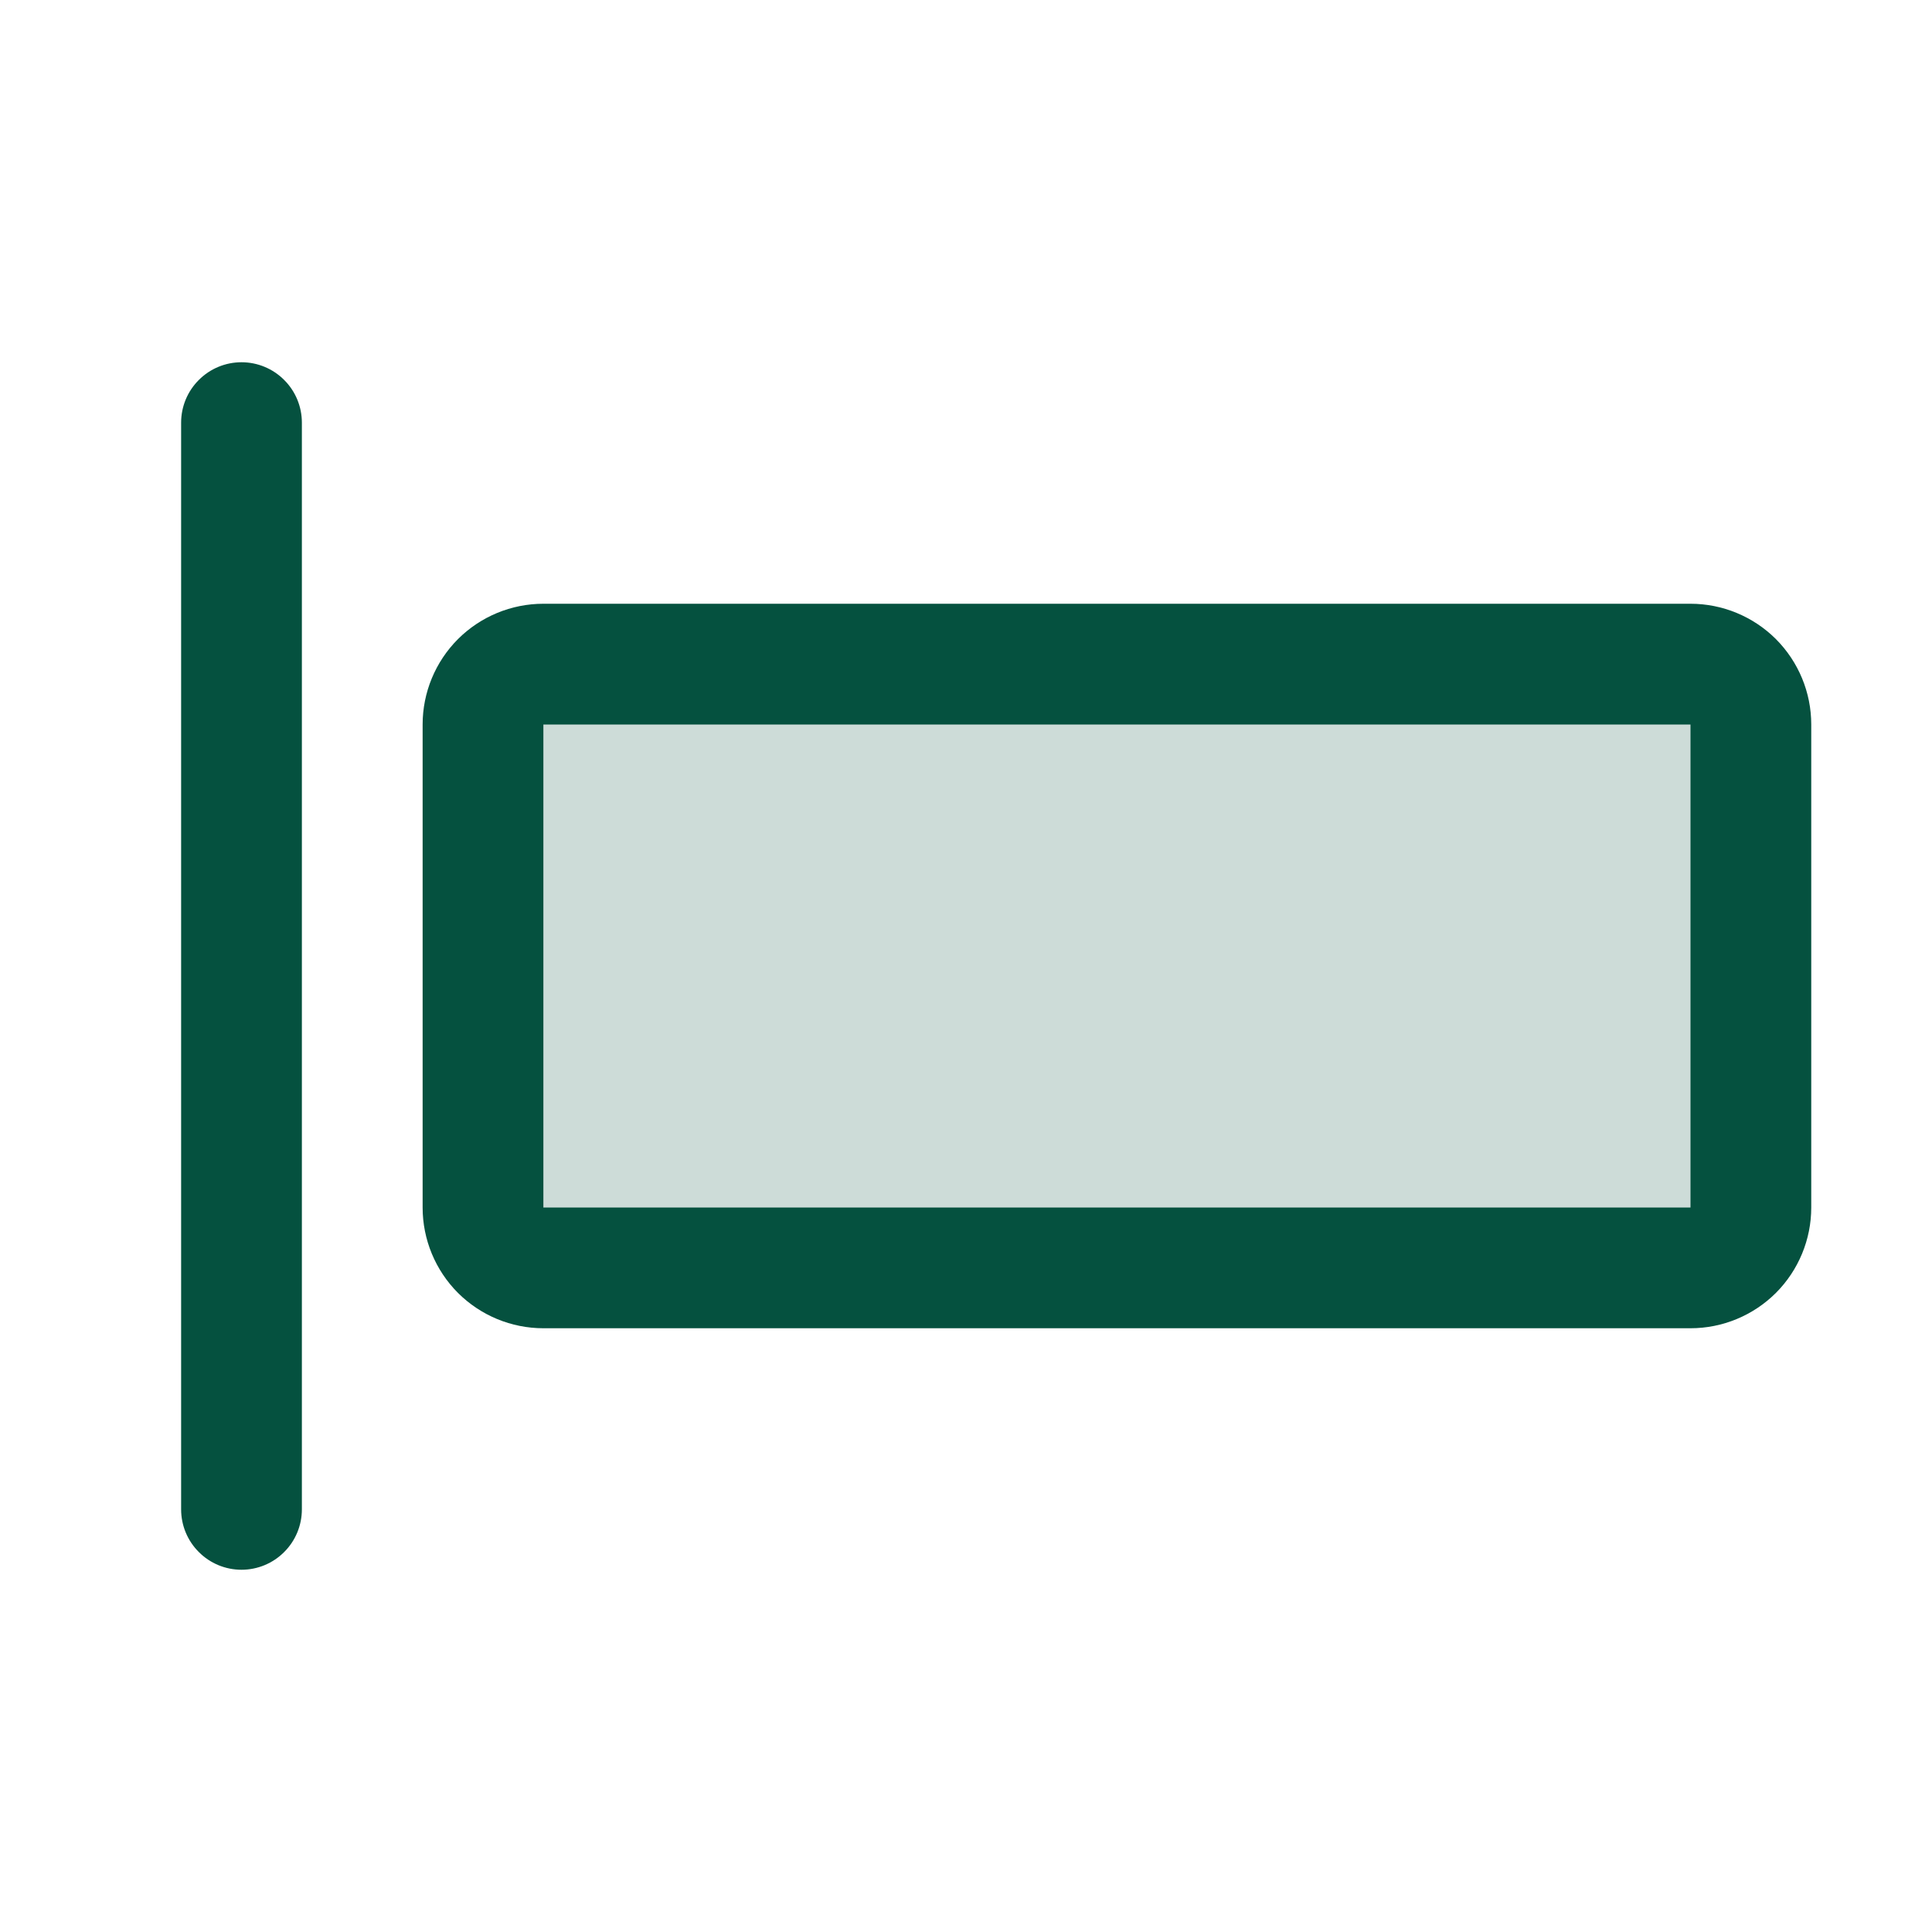
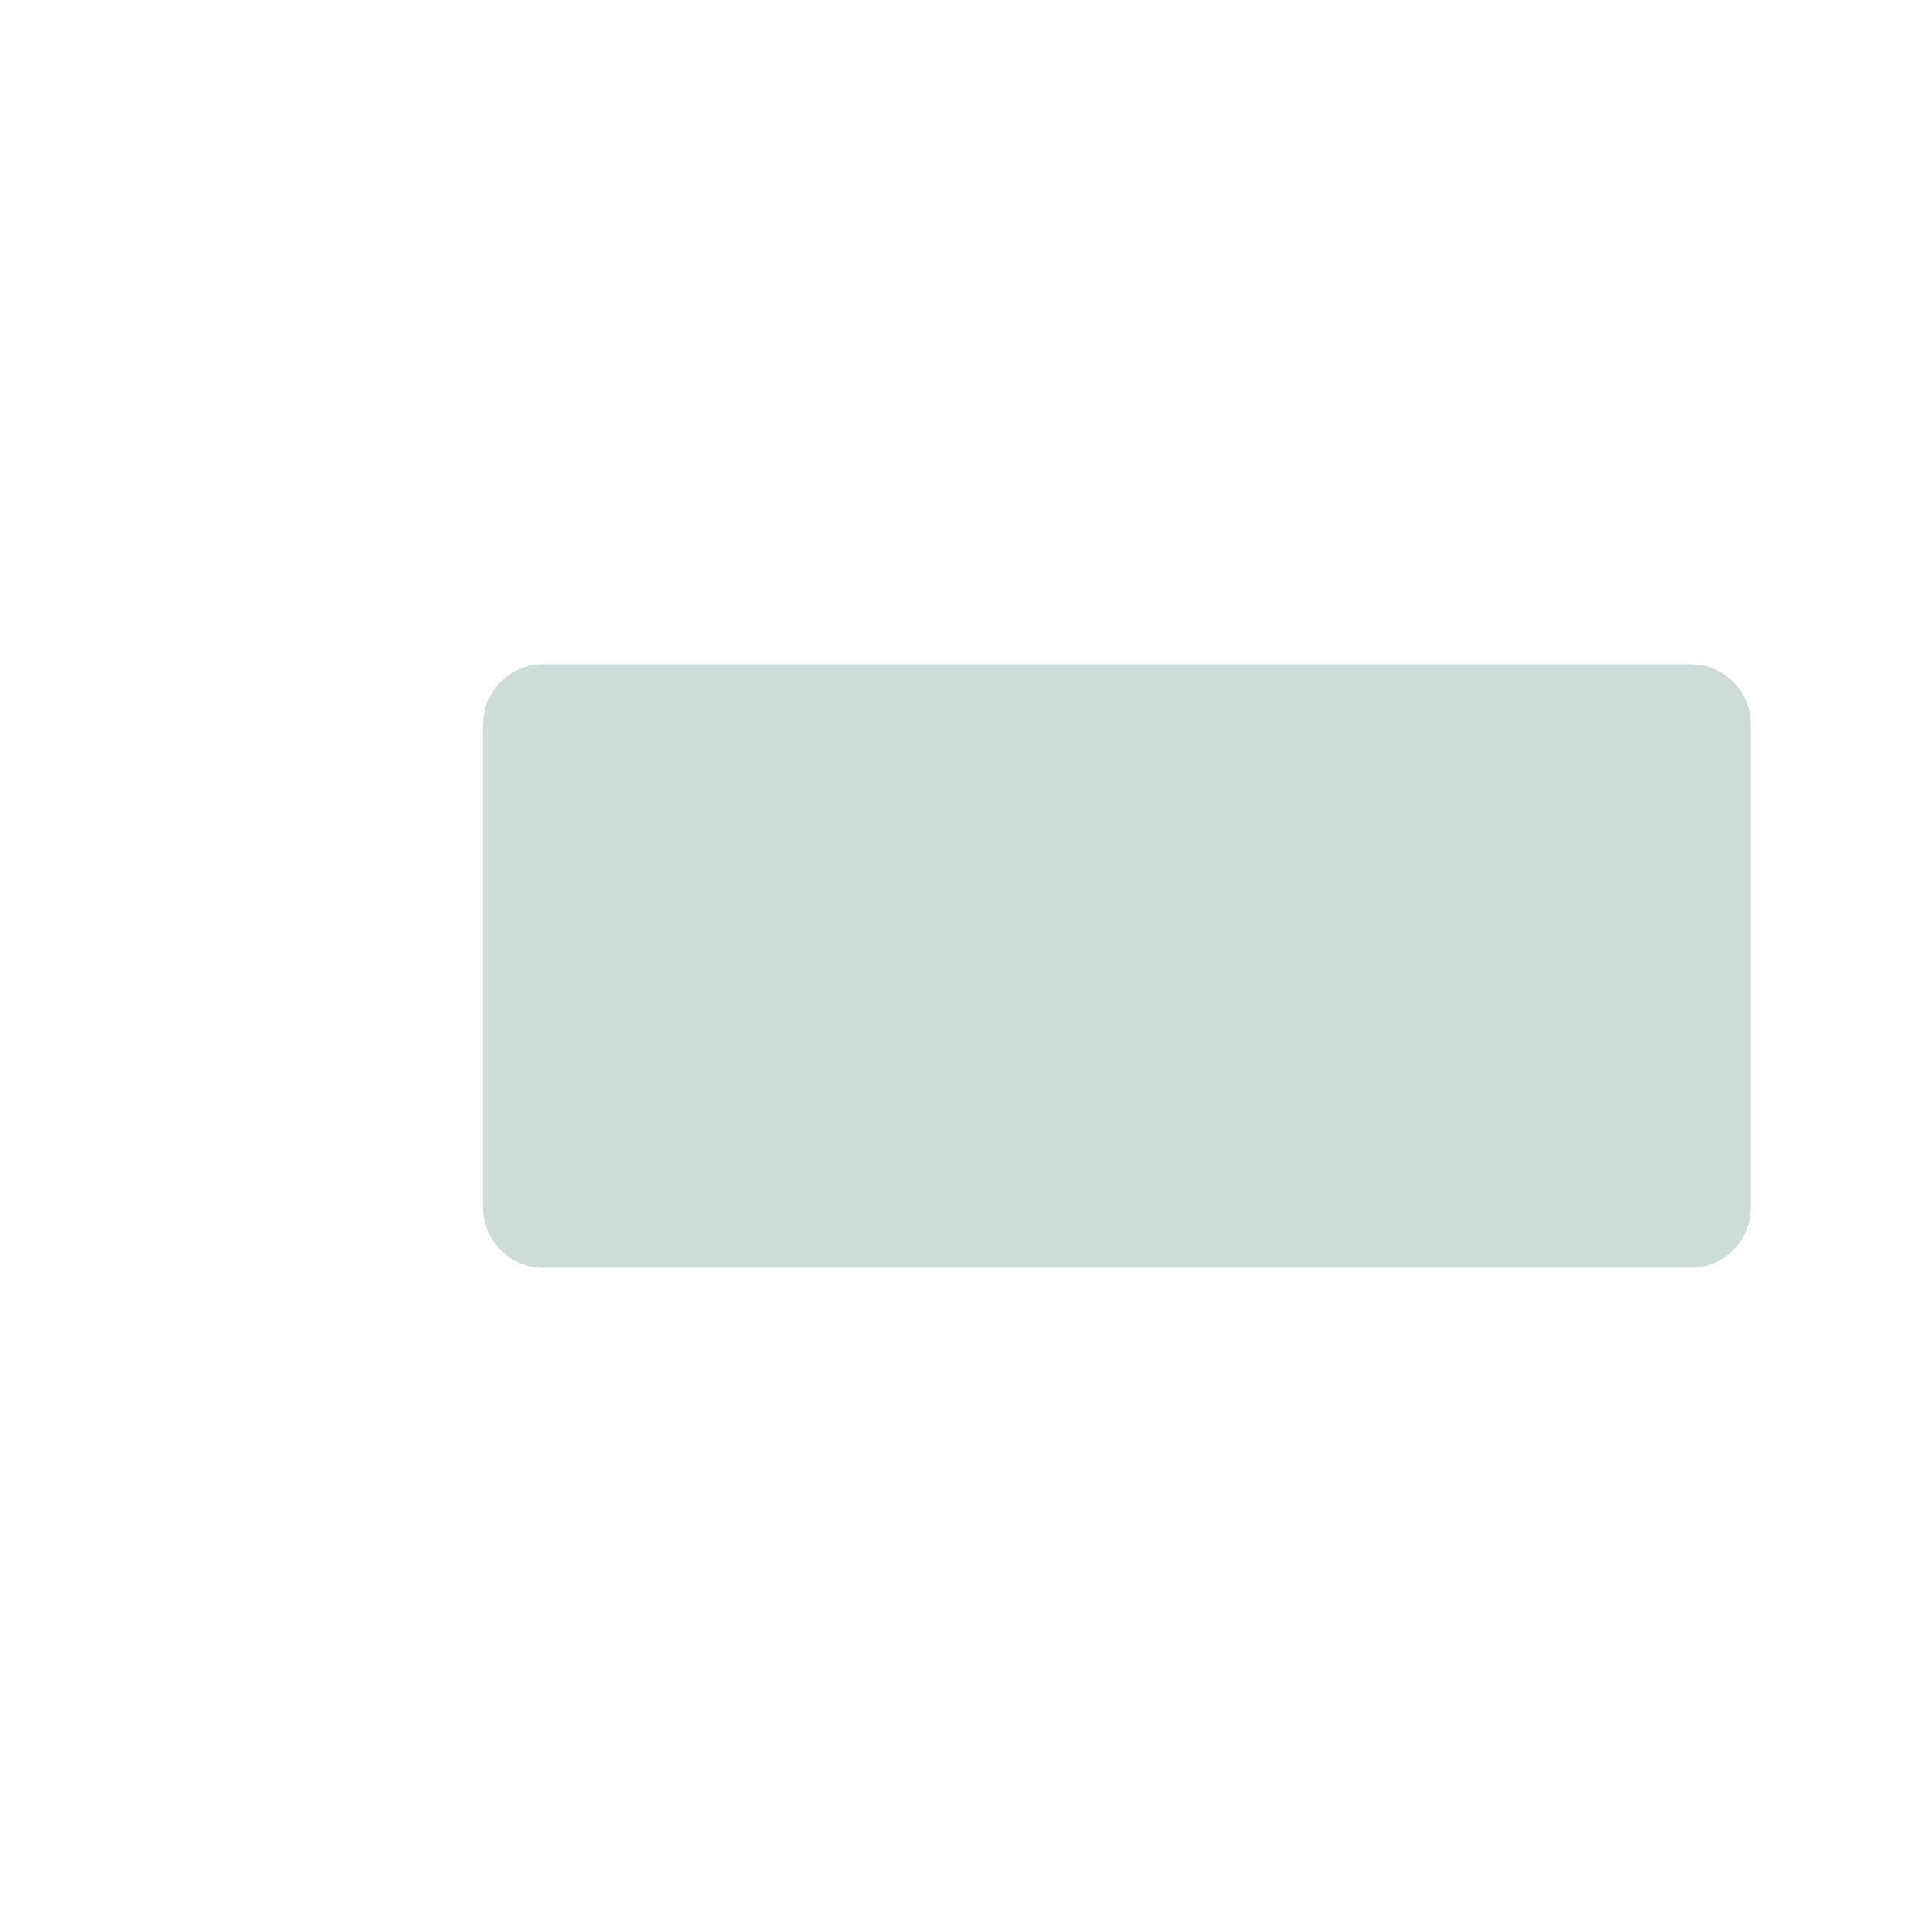
<svg xmlns="http://www.w3.org/2000/svg" width="24" height="24" viewBox="0 0 24 24" fill="none">
  <path opacity="0.2" d="M21.75 9V15C21.75 15.199 21.671 15.39 21.53 15.53C21.39 15.671 21.199 15.75 21 15.75H6.75C6.551 15.75 6.36 15.671 6.22 15.53C6.079 15.39 6 15.199 6 15V9C6 8.801 6.079 8.61 6.22 8.47C6.36 8.329 6.551 8.25 6.75 8.25H21C21.199 8.25 21.39 8.329 21.53 8.47C21.671 8.61 21.75 8.801 21.75 9Z" fill="#05513F" />
-   <path d="M3.75 5.25V18.75C3.75 18.949 3.671 19.14 3.53 19.28C3.39 19.421 3.199 19.5 3 19.5C2.801 19.5 2.61 19.421 2.47 19.28C2.329 19.14 2.25 18.949 2.25 18.75V5.25C2.25 5.051 2.329 4.86 2.47 4.72C2.61 4.579 2.801 4.5 3 4.5C3.199 4.5 3.39 4.579 3.53 4.72C3.671 4.86 3.75 5.051 3.75 5.25ZM22.5 9V15C22.5 15.398 22.342 15.779 22.061 16.061C21.779 16.342 21.398 16.5 21 16.5H6.75C6.352 16.5 5.971 16.342 5.689 16.061C5.408 15.779 5.25 15.398 5.25 15V9C5.25 8.602 5.408 8.221 5.689 7.939C5.971 7.658 6.352 7.5 6.75 7.5H21C21.398 7.5 21.779 7.658 22.061 7.939C22.342 8.221 22.5 8.602 22.5 9ZM21 15V9H6.75V15H21Z" fill="#05513F" />
</svg>